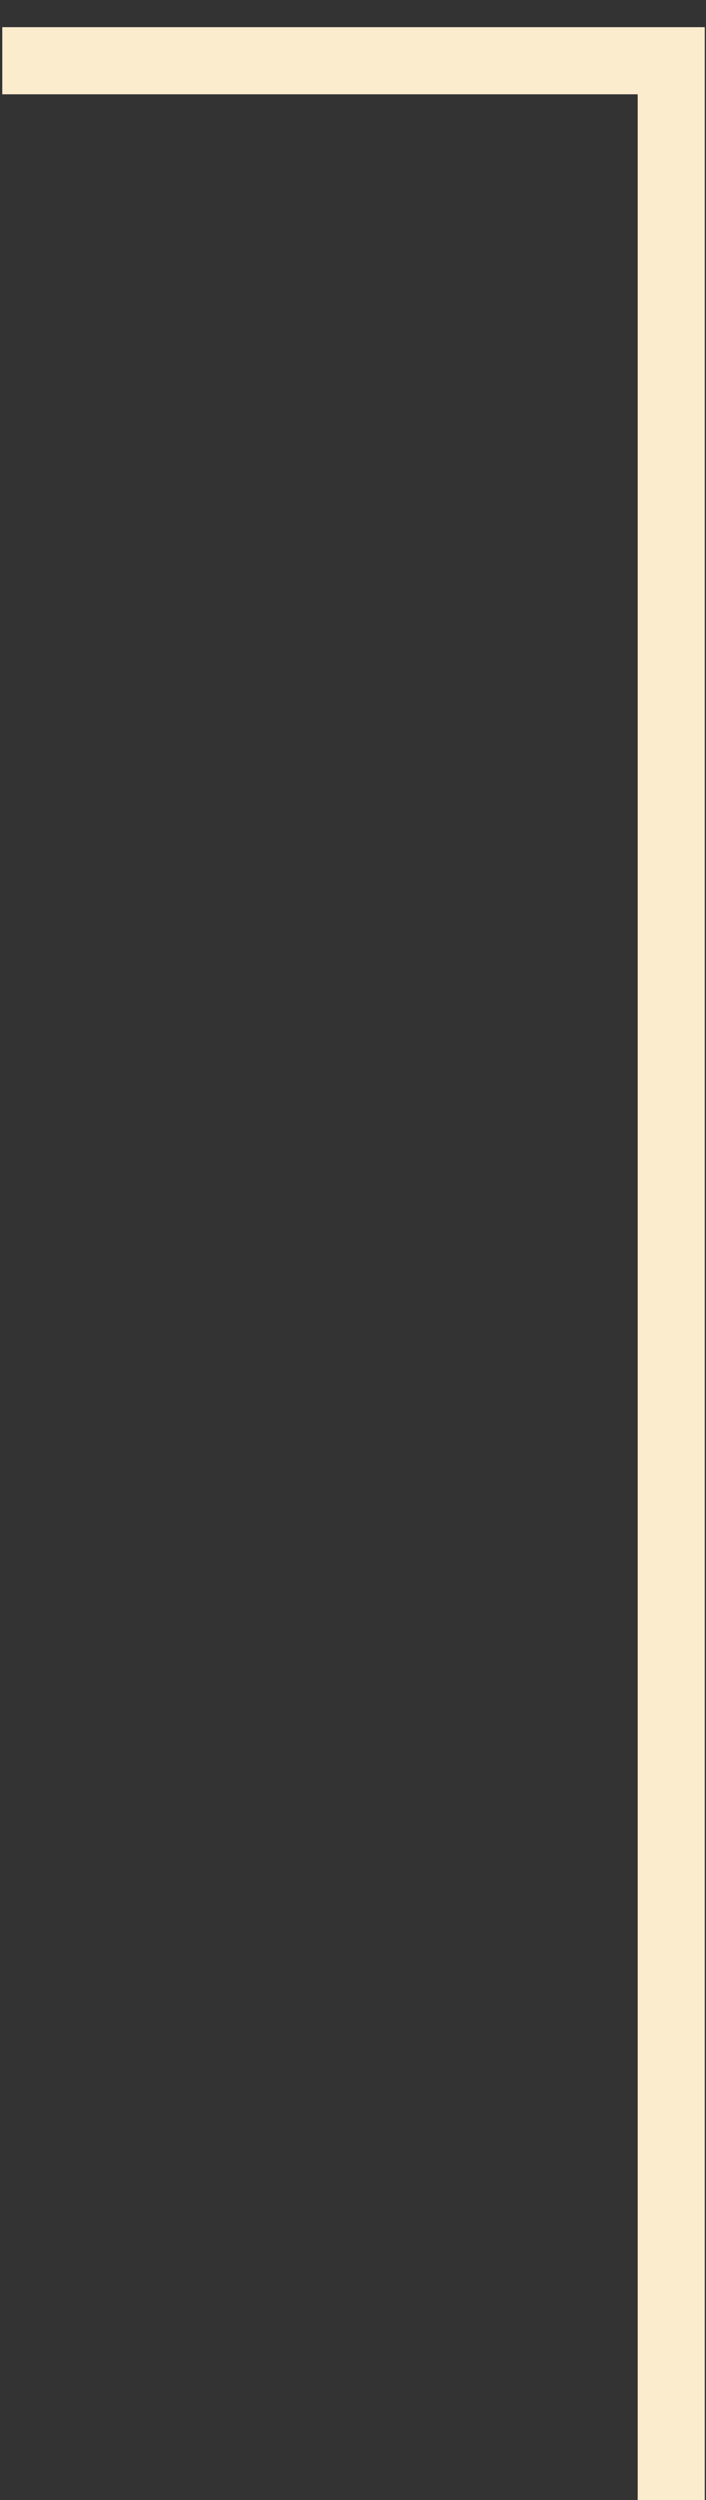
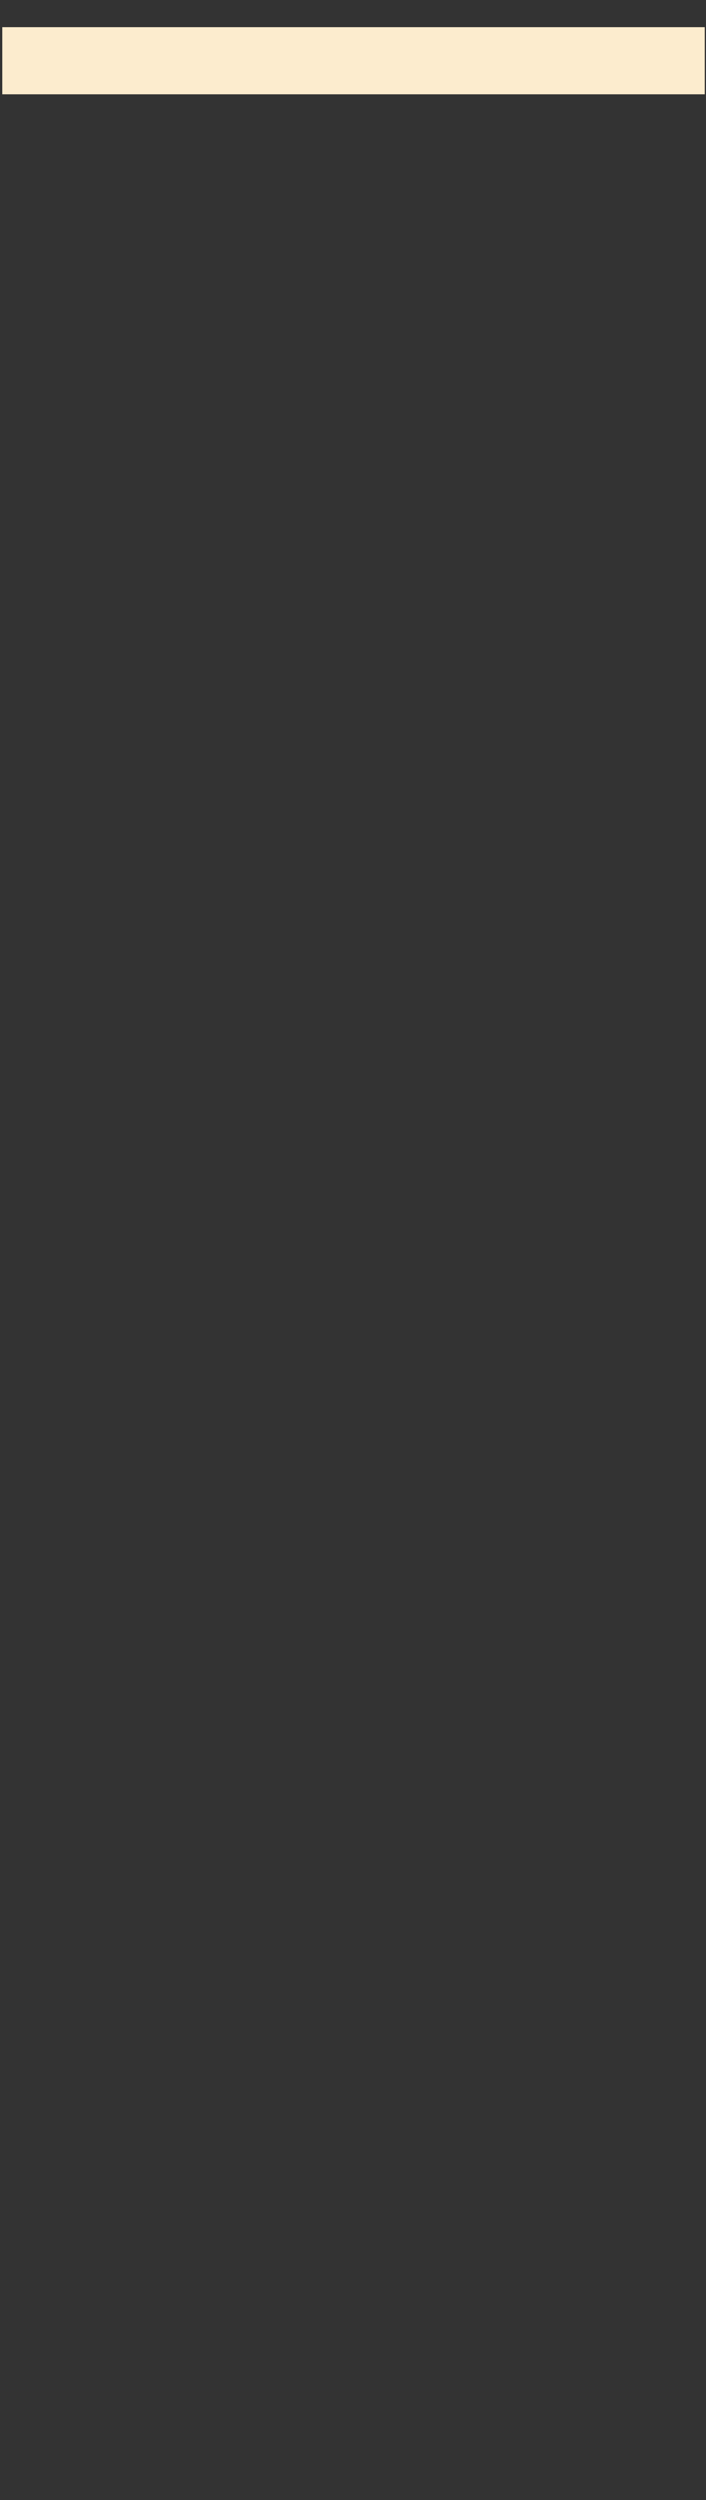
<svg xmlns="http://www.w3.org/2000/svg" width="13" height="46" viewBox="0 0 13 46" fill="none">
  <rect x="0" y="0" width="13" height="46" fill="#333333" stroke="none" />
-   <path d="M0.042 0.5V1.735H11.742V46H12.977V0.5H0.042Z" fill="#FCECCE" />
+   <path d="M0.042 0.5V1.735H11.742H12.977V0.5H0.042Z" fill="#FCECCE" />
</svg>